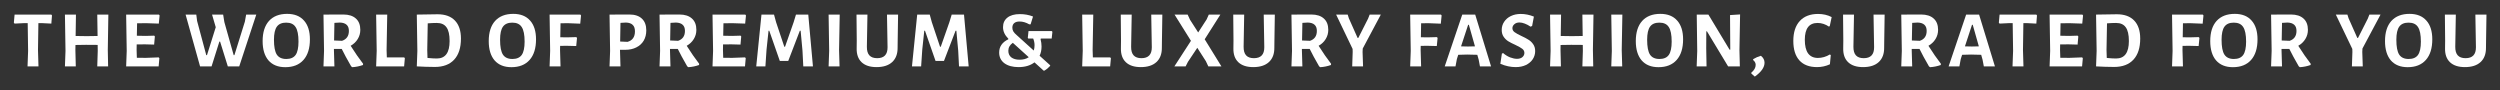
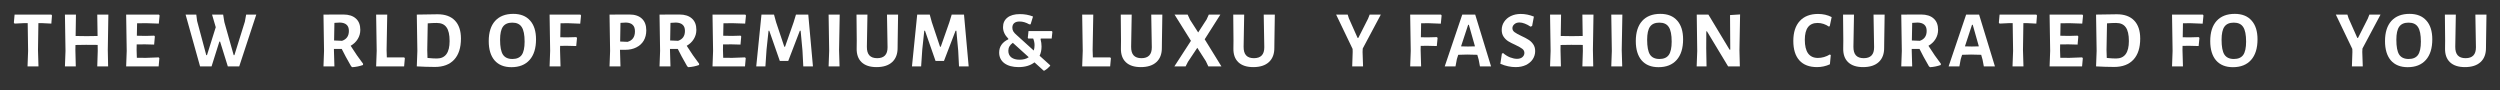
<svg xmlns="http://www.w3.org/2000/svg" width="1803" height="65" viewBox="0 0 1803 65" fill="none">
  <rect x="0" y="0" width="1803" height="65" fill="#333333" stroke="none" />
  <path d="M1792.95 29.488L1792.89 34.418C1792.93 38.865 1791.64 42.306 1789.01 44.742C1786.38 47.178 1782.61 48.396 1777.7 48.396C1772.98 48.396 1769.38 47.217 1766.91 44.858C1764.43 42.499 1763.25 39.116 1763.37 34.708L1763.43 29.314L1763.25 10.522H1771.14L1770.74 33.664C1770.7 36.487 1771.3 38.575 1772.53 39.928C1773.77 41.281 1775.65 41.958 1778.16 41.958C1783.19 41.958 1785.68 39.329 1785.64 34.07L1785.24 10.522H1793.24L1792.95 29.488Z" fill="white" />
  <path d="M1737.76 10C1743.02 10 1747.06 11.605 1749.88 14.814C1752.74 17.985 1754.17 22.509 1754.17 28.386C1754.17 34.805 1752.63 39.754 1749.53 43.234C1746.44 46.714 1742.07 48.454 1736.43 48.454C1731.21 48.454 1727.17 46.83 1724.3 43.582C1721.48 40.295 1720.07 35.655 1720.07 29.662C1720.07 23.359 1721.6 18.507 1724.65 15.104C1727.75 11.701 1732.11 10 1737.76 10ZM1737.06 16.322C1733.97 16.322 1731.73 17.289 1730.34 19.222C1728.94 21.155 1728.25 24.307 1728.25 28.676C1728.25 33.664 1728.92 37.221 1730.28 39.348C1731.67 41.475 1733.95 42.538 1737.12 42.538C1740.22 42.538 1742.46 41.571 1743.85 39.638C1745.24 37.666 1745.94 34.457 1745.94 30.01C1745.94 25.099 1745.24 21.6 1743.85 19.512C1742.5 17.385 1740.23 16.322 1737.06 16.322Z" fill="white" />
  <path d="M1703.68 37.492L1704.03 47.874H1696.2L1696.55 37.492L1696.49 35.288L1684.6 10.522H1692.95L1693.77 13.132L1700.09 27.342H1700.61L1707.69 13.364L1708.79 10.522H1716.85L1703.8 34.998L1703.68 37.492Z" fill="white" />
-   <path d="M1657.51 33.026C1660.52 37.821 1663.52 42.151 1666.5 46.018L1666.38 46.888C1663.87 47.777 1661.3 48.299 1658.67 48.454L1657.86 47.816C1655.07 43.021 1652.81 38.845 1651.07 35.288H1645.44V36.042L1645.79 47.874H1637.9L1638.31 36.738L1637.9 10.522L1652.23 10.464C1656.14 10.464 1659.15 11.431 1661.28 13.364C1663.4 15.258 1664.47 17.985 1664.47 21.542C1664.47 23.939 1663.85 26.143 1662.61 28.154C1661.41 30.126 1659.71 31.75 1657.51 33.026ZM1645.56 29.198L1651.3 29.43C1654.59 28.308 1656.23 25.93 1656.23 22.296C1656.23 20.324 1655.69 18.855 1654.61 17.888C1653.56 16.883 1651.94 16.341 1649.74 16.264L1645.79 16.496L1645.56 29.198Z" fill="white" />
  <path d="M1611.71 10C1616.97 10 1621.01 11.605 1623.83 14.814C1626.69 17.985 1628.12 22.509 1628.12 28.386C1628.12 34.805 1626.57 39.754 1623.48 43.234C1620.39 46.714 1616.02 48.454 1610.37 48.454C1605.15 48.454 1601.11 46.83 1598.25 43.582C1595.43 40.295 1594.02 35.655 1594.02 29.662C1594.02 23.359 1595.54 18.507 1598.6 15.104C1601.69 11.701 1606.06 10 1611.71 10ZM1611.01 16.322C1607.92 16.322 1605.68 17.289 1604.28 19.222C1602.89 21.155 1602.2 24.307 1602.2 28.676C1602.2 33.664 1602.87 37.221 1604.23 39.348C1605.62 41.475 1607.9 42.538 1611.07 42.538C1614.16 42.538 1616.41 41.571 1617.8 39.638C1619.19 37.666 1619.89 34.457 1619.89 30.01C1619.89 25.099 1619.19 21.6 1617.8 19.512C1616.44 17.385 1614.18 16.322 1611.01 16.322Z" fill="white" />
  <path d="M1574.35 16.786L1574.18 26.878L1579.4 26.936L1585.72 26.762L1586.24 27.342L1585.66 33.2L1578.76 33.026L1574.06 33.084L1574.01 36.042L1574.35 47.874H1566.47L1566.87 36.738L1566.47 10.522H1588.68L1589.14 11.16L1588.56 17.076L1579.69 16.728L1574.35 16.786Z" fill="white" />
  <path d="M1526.7 10.29C1532.12 10.29 1536.27 11.798 1539.17 14.814C1542.07 17.83 1543.52 22.161 1543.52 27.806C1543.52 34.418 1541.9 39.483 1538.65 43.002C1535.4 46.521 1530.76 48.28 1524.73 48.28C1522.91 48.28 1520.73 48.241 1518.18 48.164C1515.66 48.087 1513.5 47.99 1511.68 47.874L1512.09 36.738L1511.68 10.522L1526.7 10.29ZM1526.12 42.19C1532.27 42.19 1535.35 37.995 1535.35 29.604C1535.35 25.041 1534.59 21.735 1533.08 19.686C1531.61 17.598 1529.29 16.554 1526.12 16.554C1524.07 16.554 1521.89 16.651 1519.57 16.844L1519.22 36.042L1519.4 41.784C1522.1 42.055 1524.34 42.19 1526.12 42.19Z" fill="white" />
  <path d="M1501.66 41.378L1502.13 42.016L1501.6 47.874H1478.17L1478.58 36.738L1478.17 10.522H1501.84L1502.3 11.16L1501.72 17.018L1492.79 16.728L1486.06 16.786L1485.89 25.776L1492.32 25.892L1498.41 25.718L1498.88 26.298L1498.36 32.156L1491.74 31.982L1485.77 32.04L1485.71 36.042L1485.89 41.668L1492.44 41.726L1501.66 41.378Z" fill="white" />
  <path d="M1469.07 11.16L1468.6 17.018L1461.58 16.67H1459.26L1458.97 36.042L1459.32 47.874H1451.43L1451.84 36.738L1451.55 16.67H1449.23L1442.1 17.018L1441.57 16.38L1442.1 10.522H1468.6L1469.07 11.16Z" fill="white" />
  <path d="M1438.74 47.874H1430.74L1429.81 43.002L1428.83 39.522L1421.52 39.348L1415.08 39.522L1414.09 42.596L1413.11 47.874H1405.34L1417.98 10.522H1427.32L1438.74 47.874ZM1427.14 33.432L1422.74 17.888H1422.21L1417.11 33.432L1422.1 33.548L1427.14 33.432Z" fill="white" />
  <path d="M1390.79 33.026C1393.81 37.821 1396.8 42.151 1399.78 46.018L1399.66 46.888C1397.15 47.777 1394.58 48.299 1391.95 48.454L1391.14 47.816C1388.35 43.021 1386.09 38.845 1384.35 35.288H1378.73V36.042L1379.07 47.874H1371.19L1371.59 36.738L1371.19 10.522L1385.51 10.464C1389.42 10.464 1392.43 11.431 1394.56 13.364C1396.69 15.258 1397.75 17.985 1397.75 21.542C1397.75 23.939 1397.13 26.143 1395.89 28.154C1394.69 30.126 1392.99 31.75 1390.79 33.026ZM1378.84 29.198L1384.58 29.43C1387.87 28.308 1389.51 25.93 1389.51 22.296C1389.51 20.324 1388.97 18.855 1387.89 17.888C1386.85 16.883 1385.22 16.341 1383.02 16.264L1379.07 16.496L1378.84 29.198Z" fill="white" />
  <path d="M1358.91 29.488L1358.85 34.418C1358.89 38.865 1357.59 42.306 1354.96 44.742C1352.34 47.178 1348.57 48.396 1343.65 48.396C1338.94 48.396 1335.34 47.217 1332.87 44.858C1330.39 42.499 1329.21 39.116 1329.33 34.708L1329.39 29.314L1329.21 10.522H1337.1L1336.69 33.664C1336.66 36.487 1337.26 38.575 1338.49 39.928C1339.73 41.281 1341.61 41.958 1344.12 41.958C1349.15 41.958 1351.64 39.329 1351.6 34.07L1351.19 10.522H1359.2L1358.91 29.488Z" fill="white" />
  <path d="M1311.2 10.058C1314.83 10.058 1318.1 10.812 1321 12.32L1319.61 18.874L1318.97 19.164C1317.81 18.352 1316.54 17.714 1315.14 17.25C1313.75 16.786 1312.32 16.554 1310.85 16.554C1304.7 16.554 1301.63 20.595 1301.63 28.676C1301.63 33.045 1302.42 36.332 1304.01 38.536C1305.63 40.701 1307.99 41.784 1311.08 41.784C1312.51 41.784 1313.98 41.571 1315.49 41.146C1317.04 40.682 1318.43 40.063 1319.67 39.29L1320.36 39.696L1319.73 46.366C1316.79 47.719 1313.69 48.396 1310.45 48.396C1304.88 48.396 1300.62 46.772 1297.69 43.524C1294.79 40.276 1293.34 35.617 1293.34 29.546C1293.34 23.359 1294.88 18.565 1297.98 15.162C1301.11 11.759 1305.52 10.058 1311.2 10.058Z" fill="white" />
-   <path d="M1269.97 40.218C1271.71 41.61 1272.58 43.272 1272.58 45.206C1272.58 48.57 1270.24 51.914 1265.56 55.24L1263.07 53.036L1263.01 52.456C1265.14 50.677 1266.2 48.782 1266.2 46.772C1266.2 45.457 1265.58 44.297 1264.35 43.292L1264.4 42.654C1266.18 41.571 1268.04 40.759 1269.97 40.218Z" fill="white" />
  <path d="M1254.49 36.332L1254.78 47.874H1246.31L1231.05 22.586H1230.59L1230.53 34.998L1230.76 47.874H1223.63L1224.04 36.854L1223.69 10.522H1232.1L1247.35 35.81H1247.87L1247.7 10.87L1254.95 10.406L1254.49 36.332Z" fill="white" />
  <path d="M1197.43 10C1202.69 10 1206.73 11.605 1209.56 14.814C1212.42 17.985 1213.85 22.509 1213.85 28.386C1213.85 34.805 1212.3 39.754 1209.21 43.234C1206.11 46.714 1201.75 48.454 1196.1 48.454C1190.88 48.454 1186.84 46.83 1183.98 43.582C1181.16 40.295 1179.74 35.655 1179.74 29.662C1179.74 23.359 1181.27 18.507 1184.33 15.104C1187.42 11.701 1191.79 10 1197.43 10ZM1196.74 16.322C1193.64 16.322 1191.4 17.289 1190.01 19.222C1188.62 21.155 1187.92 24.307 1187.92 28.676C1187.92 33.664 1188.6 37.221 1189.95 39.348C1191.34 41.475 1193.63 42.538 1196.8 42.538C1199.89 42.538 1202.13 41.571 1203.52 39.638C1204.92 37.666 1205.61 34.457 1205.61 30.01C1205.61 25.099 1204.92 21.6 1203.52 19.512C1202.17 17.385 1199.91 16.322 1196.74 16.322Z" fill="white" />
  <path d="M1169.59 36.042L1169.94 47.874H1162.05L1162.45 36.738L1162.05 10.522H1170.05L1169.59 36.042Z" fill="white" />
  <path d="M1148.81 36.042L1149.04 47.874H1141.21L1141.56 36.738L1141.5 32.388L1133.09 32.33L1125.49 32.446L1125.44 36.042L1125.73 47.874H1117.9L1118.3 36.738L1117.9 10.522H1125.84L1125.61 25.95L1133.61 26.066L1141.44 25.95L1141.21 10.522H1149.22L1148.81 36.042Z" fill="white" />
  <path d="M1096.78 10.058C1099.95 10.058 1103.1 10.696 1106.24 11.972L1104.96 18.758L1103.8 19.222C1102.49 18.294 1101.11 17.559 1099.68 17.018C1098.29 16.477 1097.01 16.206 1095.85 16.206C1094.31 16.206 1093.07 16.631 1092.14 17.482C1091.21 18.294 1090.75 19.241 1090.75 20.324C1090.75 21.445 1091.25 22.393 1092.26 23.166C1093.3 23.939 1094.93 24.848 1097.13 25.892C1099.26 26.859 1100.98 27.767 1102.29 28.618C1103.65 29.43 1104.79 30.513 1105.71 31.866C1106.68 33.219 1107.16 34.882 1107.16 36.854C1107.16 38.981 1106.58 40.933 1105.42 42.712C1104.26 44.452 1102.62 45.844 1100.49 46.888C1098.37 47.893 1095.91 48.396 1093.13 48.396C1089.46 48.396 1085.76 47.603 1082.05 46.018L1083.15 38.71L1084.02 38.246C1085.57 39.599 1087.25 40.643 1089.07 41.378C1090.92 42.074 1092.57 42.422 1094 42.422C1095.7 42.422 1097.01 42.016 1097.94 41.204C1098.91 40.353 1099.39 39.348 1099.39 38.188C1099.39 36.951 1098.87 35.945 1097.83 35.172C1096.82 34.399 1095.18 33.471 1092.9 32.388C1090.81 31.46 1089.11 30.59 1087.79 29.778C1086.48 28.966 1085.36 27.883 1084.43 26.53C1083.5 25.177 1083.04 23.533 1083.04 21.6C1083.04 19.435 1083.62 17.482 1084.78 15.742C1085.94 13.963 1087.56 12.571 1089.65 11.566C1091.74 10.561 1094.11 10.058 1096.78 10.058Z" fill="white" />
  <path d="M1075.35 47.874H1067.34L1066.42 43.002L1065.43 39.522L1058.12 39.348L1051.68 39.522L1050.7 42.596L1049.71 47.874H1041.94L1054.58 10.522H1063.92L1075.35 47.874ZM1063.75 33.432L1059.34 17.888H1058.82L1053.71 33.432L1058.7 33.548L1063.75 33.432Z" fill="white" />
  <path d="M1024.91 16.786L1024.74 26.878L1029.96 26.936L1036.28 26.762L1036.8 27.342L1036.22 33.2L1029.32 33.026L1024.62 33.084L1024.56 36.042L1024.91 47.874H1017.02L1017.43 36.738L1017.02 10.522H1039.24L1039.7 11.16L1039.12 17.076L1030.25 16.728L1024.91 16.786Z" fill="white" />
  <path d="M982.69 37.492L983.038 47.874H975.208L975.556 37.492L975.498 35.288L963.608 10.522H971.96L972.772 13.132L979.094 27.342H979.616L986.692 13.364L987.794 10.522H995.856L982.806 34.998L982.69 37.492Z" fill="white" />
-   <path d="M950.993 33.026C954.009 37.821 957.005 42.151 959.983 46.018L959.867 46.888C957.353 47.777 954.782 48.299 952.153 48.454L951.341 47.816C948.557 43.021 946.295 38.845 944.555 35.288H938.929V36.042L939.277 47.874H931.389L931.795 36.738L931.389 10.522L945.715 10.464C949.62 10.464 952.636 11.431 954.763 13.364C956.889 15.258 957.953 17.985 957.953 21.542C957.953 23.939 957.334 26.143 956.097 28.154C954.898 30.126 953.197 31.75 950.993 33.026ZM939.045 29.198L944.787 29.43C948.073 28.308 949.717 25.93 949.717 22.296C949.717 20.324 949.175 18.855 948.093 17.888C947.049 16.883 945.425 16.341 943.221 16.264L939.277 16.496L939.045 29.198Z" fill="white" />
  <path d="M919.112 29.488L919.054 34.418C919.093 38.865 917.797 42.306 915.168 44.742C912.539 47.178 908.769 48.396 903.858 48.396C899.141 48.396 895.545 47.217 893.07 44.858C890.595 42.499 889.416 39.116 889.532 34.708L889.59 29.314L889.416 10.522H897.304L896.898 33.664C896.859 36.487 897.459 38.575 898.696 39.928C899.933 41.281 901.809 41.958 904.322 41.958C909.349 41.958 911.843 39.329 911.804 34.07L911.398 10.522H919.402L919.112 29.488Z" fill="white" />
  <path d="M868.825 28.328L880.889 47.874H871.435L869.695 44.162L863.489 34.476L856.761 44.568L855.079 47.874H846.959L858.907 29.43L847.075 10.522H856.529L858.269 14.292L864.127 23.398L870.217 14.002L871.783 10.522H880.135L868.825 28.328Z" fill="white" />
  <path d="M837.989 29.488L837.931 34.418C837.97 38.865 836.674 42.306 834.045 44.742C831.416 47.178 827.646 48.396 822.735 48.396C818.018 48.396 814.422 47.217 811.947 44.858C809.472 42.499 808.293 39.116 808.409 34.708L808.467 29.314L808.293 10.522H816.181L815.775 33.664C815.736 36.487 816.336 38.575 817.573 39.928C818.81 41.281 820.686 41.958 823.199 41.958C828.226 41.958 830.72 39.329 830.681 34.07L830.275 10.522H838.279L837.989 29.488Z" fill="white" />
  <path d="M801.171 42.016L800.649 47.874H780.465L780.871 36.738L780.465 10.522H788.469L788.005 36.042L788.179 41.378H800.707L801.171 42.016Z" fill="white" />
  <path d="M750.64 27.806L750.466 28.328C750.93 30.107 751.162 31.846 751.162 33.548C751.162 36.023 750.698 38.246 749.77 40.218L757.368 47.062V47.526C756.13 48.918 754.738 50.059 753.192 50.948H752.67L746.058 44.974C743.119 47.255 739.291 48.396 734.574 48.396C730.32 48.396 726.918 47.468 724.366 45.612C721.852 43.717 720.596 41.146 720.596 37.898C720.596 33.645 722.8 30.454 727.208 28.328V27.922C725.893 26.569 724.926 25.215 724.308 23.862C723.689 22.509 723.38 21.078 723.38 19.57C723.38 16.67 724.424 14.389 726.512 12.726C728.638 11.024 731.654 10.174 735.56 10.174C738.962 10.174 742.114 10.754 745.014 11.914L743.274 17.54H742.288C739.929 16.186 737.609 15.51 735.328 15.51C733.626 15.51 732.331 15.896 731.442 16.67C730.552 17.443 730.108 18.545 730.108 19.976C730.108 20.942 730.34 21.832 730.804 22.644C731.268 23.456 732.118 24.384 733.356 25.428L745.536 36.448C745.922 35.327 746.116 34.05 746.116 32.62C746.116 30.919 745.787 29.314 745.13 27.806H741.592L741.244 27.342L741.766 22.412H758.528L758.992 22.934L758.47 27.806H750.64ZM735.328 43.06C737.996 43.06 740.2 42.461 741.94 41.262L730.456 30.88C728.29 32.388 727.208 34.302 727.208 36.622C727.208 38.671 727.923 40.257 729.354 41.378C730.823 42.499 732.814 43.06 735.328 43.06Z" fill="white" />
  <path d="M698.603 47.874H691.643L691.063 36.564L689.729 22.18H689.149L680.797 43.93H674.707L667.109 22.18H666.587L665.137 35.81L664.325 47.874H657.713L661.483 10.522H670.531L672.039 16.032L677.955 33.722H678.477L684.683 16.032L686.365 10.522H695.239L698.603 47.874Z" fill="white" />
  <path d="M647.409 29.488L647.351 34.418C647.39 38.865 646.094 42.306 643.465 44.742C640.836 47.178 637.066 48.396 632.155 48.396C627.438 48.396 623.842 47.217 621.367 44.858C618.892 42.499 617.713 39.116 617.829 34.708L617.887 29.314L617.713 10.522H625.601L625.195 33.664C625.156 36.487 625.756 38.575 626.993 39.928C628.23 41.281 630.106 41.958 632.619 41.958C637.646 41.958 640.14 39.329 640.101 34.07L639.695 10.522H647.699L647.409 29.488Z" fill="white" />
  <path d="M605.134 36.042L605.482 47.874H597.594L598 36.738L597.594 10.522H605.598L605.134 36.042Z" fill="white" />
  <path d="M586.292 47.874H579.332L578.752 36.564L577.418 22.18H576.838L568.486 43.93H562.396L554.798 22.18H554.276L552.826 35.81L552.014 47.874H545.402L549.172 10.522H558.22L559.728 16.032L565.644 33.722H566.166L572.372 16.032L574.054 10.522H582.928L586.292 47.874Z" fill="white" />
  <path d="M537.355 41.378L537.819 42.016L537.297 47.874H513.865L514.271 36.738L513.865 10.522H537.529L537.993 11.16L537.413 17.018L528.481 16.728L521.753 16.786L521.579 25.776L528.017 25.892L534.107 25.718L534.571 26.298L534.049 32.156L527.437 31.982L521.463 32.04L521.405 36.042L521.579 41.668L528.133 41.726L537.355 41.378Z" fill="white" />
  <path d="M495.258 33.026C498.274 37.821 501.271 42.151 504.248 46.018L504.132 46.888C501.619 47.777 499.048 48.299 496.418 48.454L495.606 47.816C492.822 43.021 490.56 38.845 488.82 35.288H483.194V36.042L483.542 47.874H475.654L476.06 36.738L475.654 10.522L489.98 10.464C493.886 10.464 496.902 11.431 499.028 13.364C501.155 15.258 502.218 17.985 502.218 21.542C502.218 23.939 501.6 26.143 500.362 28.154C499.164 30.126 497.462 31.75 495.258 33.026ZM483.31 29.198L489.052 29.43C492.339 28.308 493.982 25.93 493.982 22.296C493.982 20.324 493.441 18.855 492.358 17.888C491.314 16.883 489.69 16.341 487.486 16.264L483.542 16.496L483.31 29.198Z" fill="white" />
  <path d="M453.922 10.464C457.827 10.464 460.824 11.45 462.912 13.422C465.038 15.394 466.102 18.216 466.102 21.89C466.102 24.712 465.483 27.187 464.246 29.314C463.008 31.402 461.23 33.026 458.91 34.186C456.628 35.346 453.941 35.926 450.848 35.926H447.136V36.042L447.484 47.874H439.596L440.002 36.738L439.596 10.522L453.922 10.464ZM452.588 30.184C456.145 29.178 457.924 26.646 457.924 22.586C457.924 20.498 457.382 18.951 456.3 17.946C455.256 16.902 453.632 16.341 451.428 16.264L447.484 16.496L447.252 29.952L452.588 30.184Z" fill="white" />
  <path d="M404.253 16.786L404.079 26.878L409.299 26.936L415.621 26.762L416.143 27.342L415.563 33.2L408.661 33.026L403.963 33.084L403.905 36.042L404.253 47.874H396.365L396.771 36.738L396.365 10.522H418.579L419.043 11.16L418.463 17.076L409.589 16.728L404.253 16.786Z" fill="white" />
  <path d="M370.169 10C375.427 10 379.468 11.605 382.291 14.814C385.152 17.985 386.583 22.509 386.583 28.386C386.583 34.805 385.036 39.754 381.943 43.234C378.849 46.714 374.48 48.454 368.835 48.454C363.615 48.454 359.574 46.83 356.713 43.582C353.89 40.295 352.479 35.655 352.479 29.662C352.479 23.359 354.006 18.507 357.061 15.104C360.154 11.701 364.523 10 370.169 10ZM369.473 16.322C366.379 16.322 364.137 17.289 362.745 19.222C361.353 21.155 360.657 24.307 360.657 28.676C360.657 33.664 361.333 37.221 362.687 39.348C364.079 41.475 366.36 42.538 369.531 42.538C372.624 42.538 374.867 41.571 376.259 39.638C377.651 37.666 378.347 34.457 378.347 30.01C378.347 25.099 377.651 21.6 376.259 19.512C374.905 17.385 372.643 16.322 369.473 16.322Z" fill="white" />
  <path d="M315.616 10.29C321.029 10.29 325.186 11.798 328.086 14.814C330.986 17.83 332.436 22.161 332.436 27.806C332.436 34.418 330.812 39.483 327.564 43.002C324.316 46.521 319.676 48.28 313.644 48.28C311.826 48.28 309.642 48.241 307.09 48.164C304.576 48.087 302.411 47.99 300.594 47.874L301 36.738L300.594 10.522L315.616 10.29ZM315.036 42.19C321.184 42.19 324.258 37.995 324.258 29.604C324.258 25.041 323.504 21.735 321.996 19.686C320.526 17.598 318.206 16.554 315.036 16.554C312.986 16.554 310.802 16.651 308.482 16.844L308.134 36.042L308.308 41.784C311.014 42.055 313.257 42.19 315.036 42.19Z" fill="white" />
  <path d="M291.976 42.016L291.454 47.874H271.27L271.676 36.738L271.27 10.522H279.274L278.81 36.042L278.984 41.378H291.512L291.976 42.016Z" fill="white" />
  <path d="M252.895 33.026C255.911 37.821 258.908 42.151 261.885 46.018L261.769 46.888C259.256 47.777 256.684 48.299 254.055 48.454L253.243 47.816C250.459 43.021 248.197 38.845 246.457 35.288H240.831V36.042L241.179 47.874H233.291L233.697 36.738L233.291 10.522L247.617 10.464C251.522 10.464 254.538 11.431 256.665 13.364C258.792 15.258 259.855 17.985 259.855 21.542C259.855 23.939 259.236 26.143 257.999 28.154C256.8 30.126 255.099 31.75 252.895 33.026ZM240.947 29.198L246.689 29.43C249.976 28.308 251.619 25.93 251.619 22.296C251.619 20.324 251.078 18.855 249.995 17.888C248.951 16.883 247.327 16.341 245.123 16.264L241.179 16.496L240.947 29.198Z" fill="white" />
-   <path d="M207.094 10C212.353 10 216.394 11.605 219.216 14.814C222.078 17.985 223.508 22.509 223.508 28.386C223.508 34.805 221.962 39.754 218.868 43.234C215.775 46.714 211.406 48.454 205.76 48.454C200.54 48.454 196.5 46.83 193.638 43.582C190.816 40.295 189.404 35.655 189.404 29.662C189.404 23.359 190.932 18.507 193.986 15.104C197.08 11.701 201.449 10 207.094 10ZM206.398 16.322C203.305 16.322 201.062 17.289 199.67 19.222C198.278 21.155 197.582 24.307 197.582 28.676C197.582 33.664 198.259 37.221 199.612 39.348C201.004 41.475 203.286 42.538 206.456 42.538C209.55 42.538 211.792 41.571 213.184 39.638C214.576 37.666 215.272 34.457 215.272 30.01C215.272 25.099 214.576 21.6 213.184 19.512C211.831 17.385 209.569 16.322 206.398 16.322Z" fill="white" />
  <path d="M172.536 47.874H164.3L158.732 30.01H158.21L152.584 47.874H144.29L133.85 10.522H141.564L142.144 15.104L148.756 39.754H149.278L155.6 19.628L152.932 10.522H160.936L161.806 15.916L168.534 39.754H169.056L176.596 15.626L177.524 10.522H184.832L172.536 47.874Z" fill="white" />
  <path d="M114.472 41.378L114.936 42.016L114.414 47.874H90.982L91.388 36.738L90.982 10.522H114.646L115.11 11.16L114.53 17.018L105.598 16.728L98.87 16.786L98.696 25.776L105.134 25.892L111.224 25.718L111.688 26.298L111.166 32.156L104.554 31.982L98.58 32.04L98.522 36.042L98.696 41.668L105.25 41.726L114.472 41.378Z" fill="white" />
  <path d="M77.743 36.042L77.975 47.874H70.145L70.493 36.738L70.435 32.388L62.025 32.33L54.427 32.446L54.369 36.042L54.659 47.874H46.829L47.235 36.738L46.829 10.522H54.775L54.543 25.95L62.547 26.066L70.377 25.95L70.145 10.522H78.149L77.743 36.042Z" fill="white" />
  <path d="M37.492 11.16L37.028 17.018L30.01 16.67H27.69L27.4 36.042L27.748 47.874H19.86L20.266 36.738L19.976 16.67H17.656L10.522 17.018L10 16.38L10.522 10.522H37.028L37.492 11.16Z" fill="white" />
</svg>